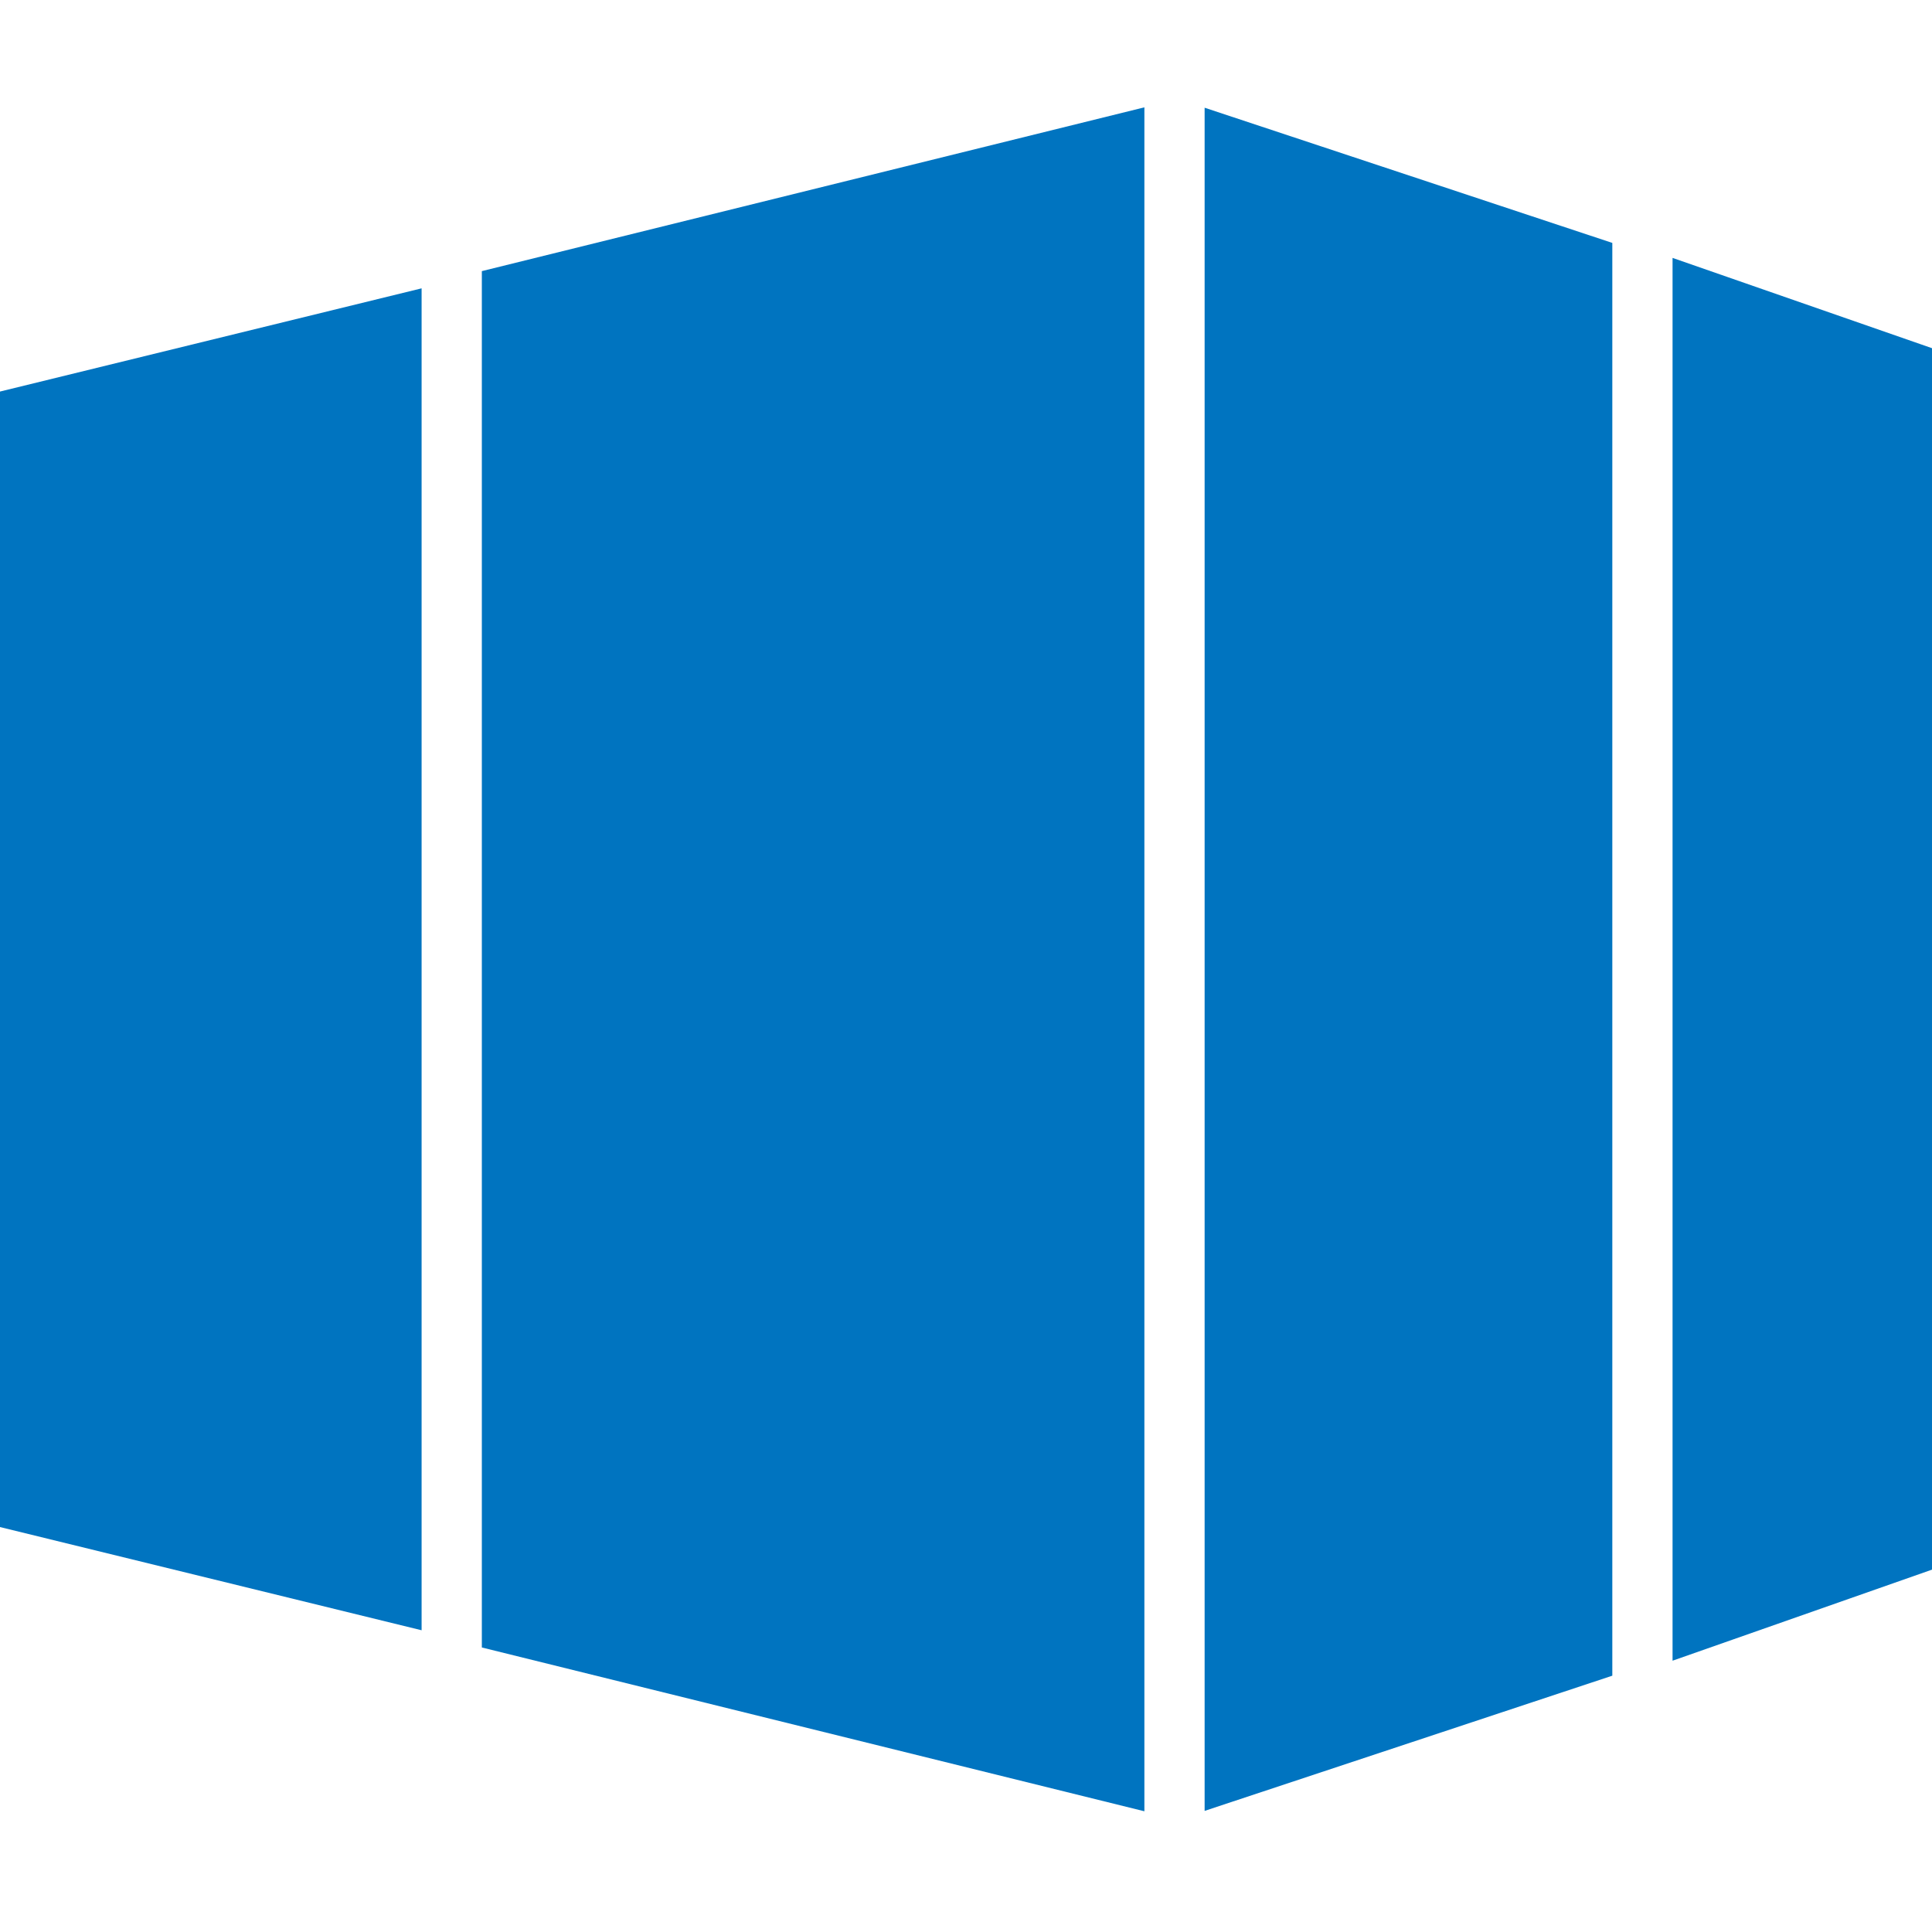
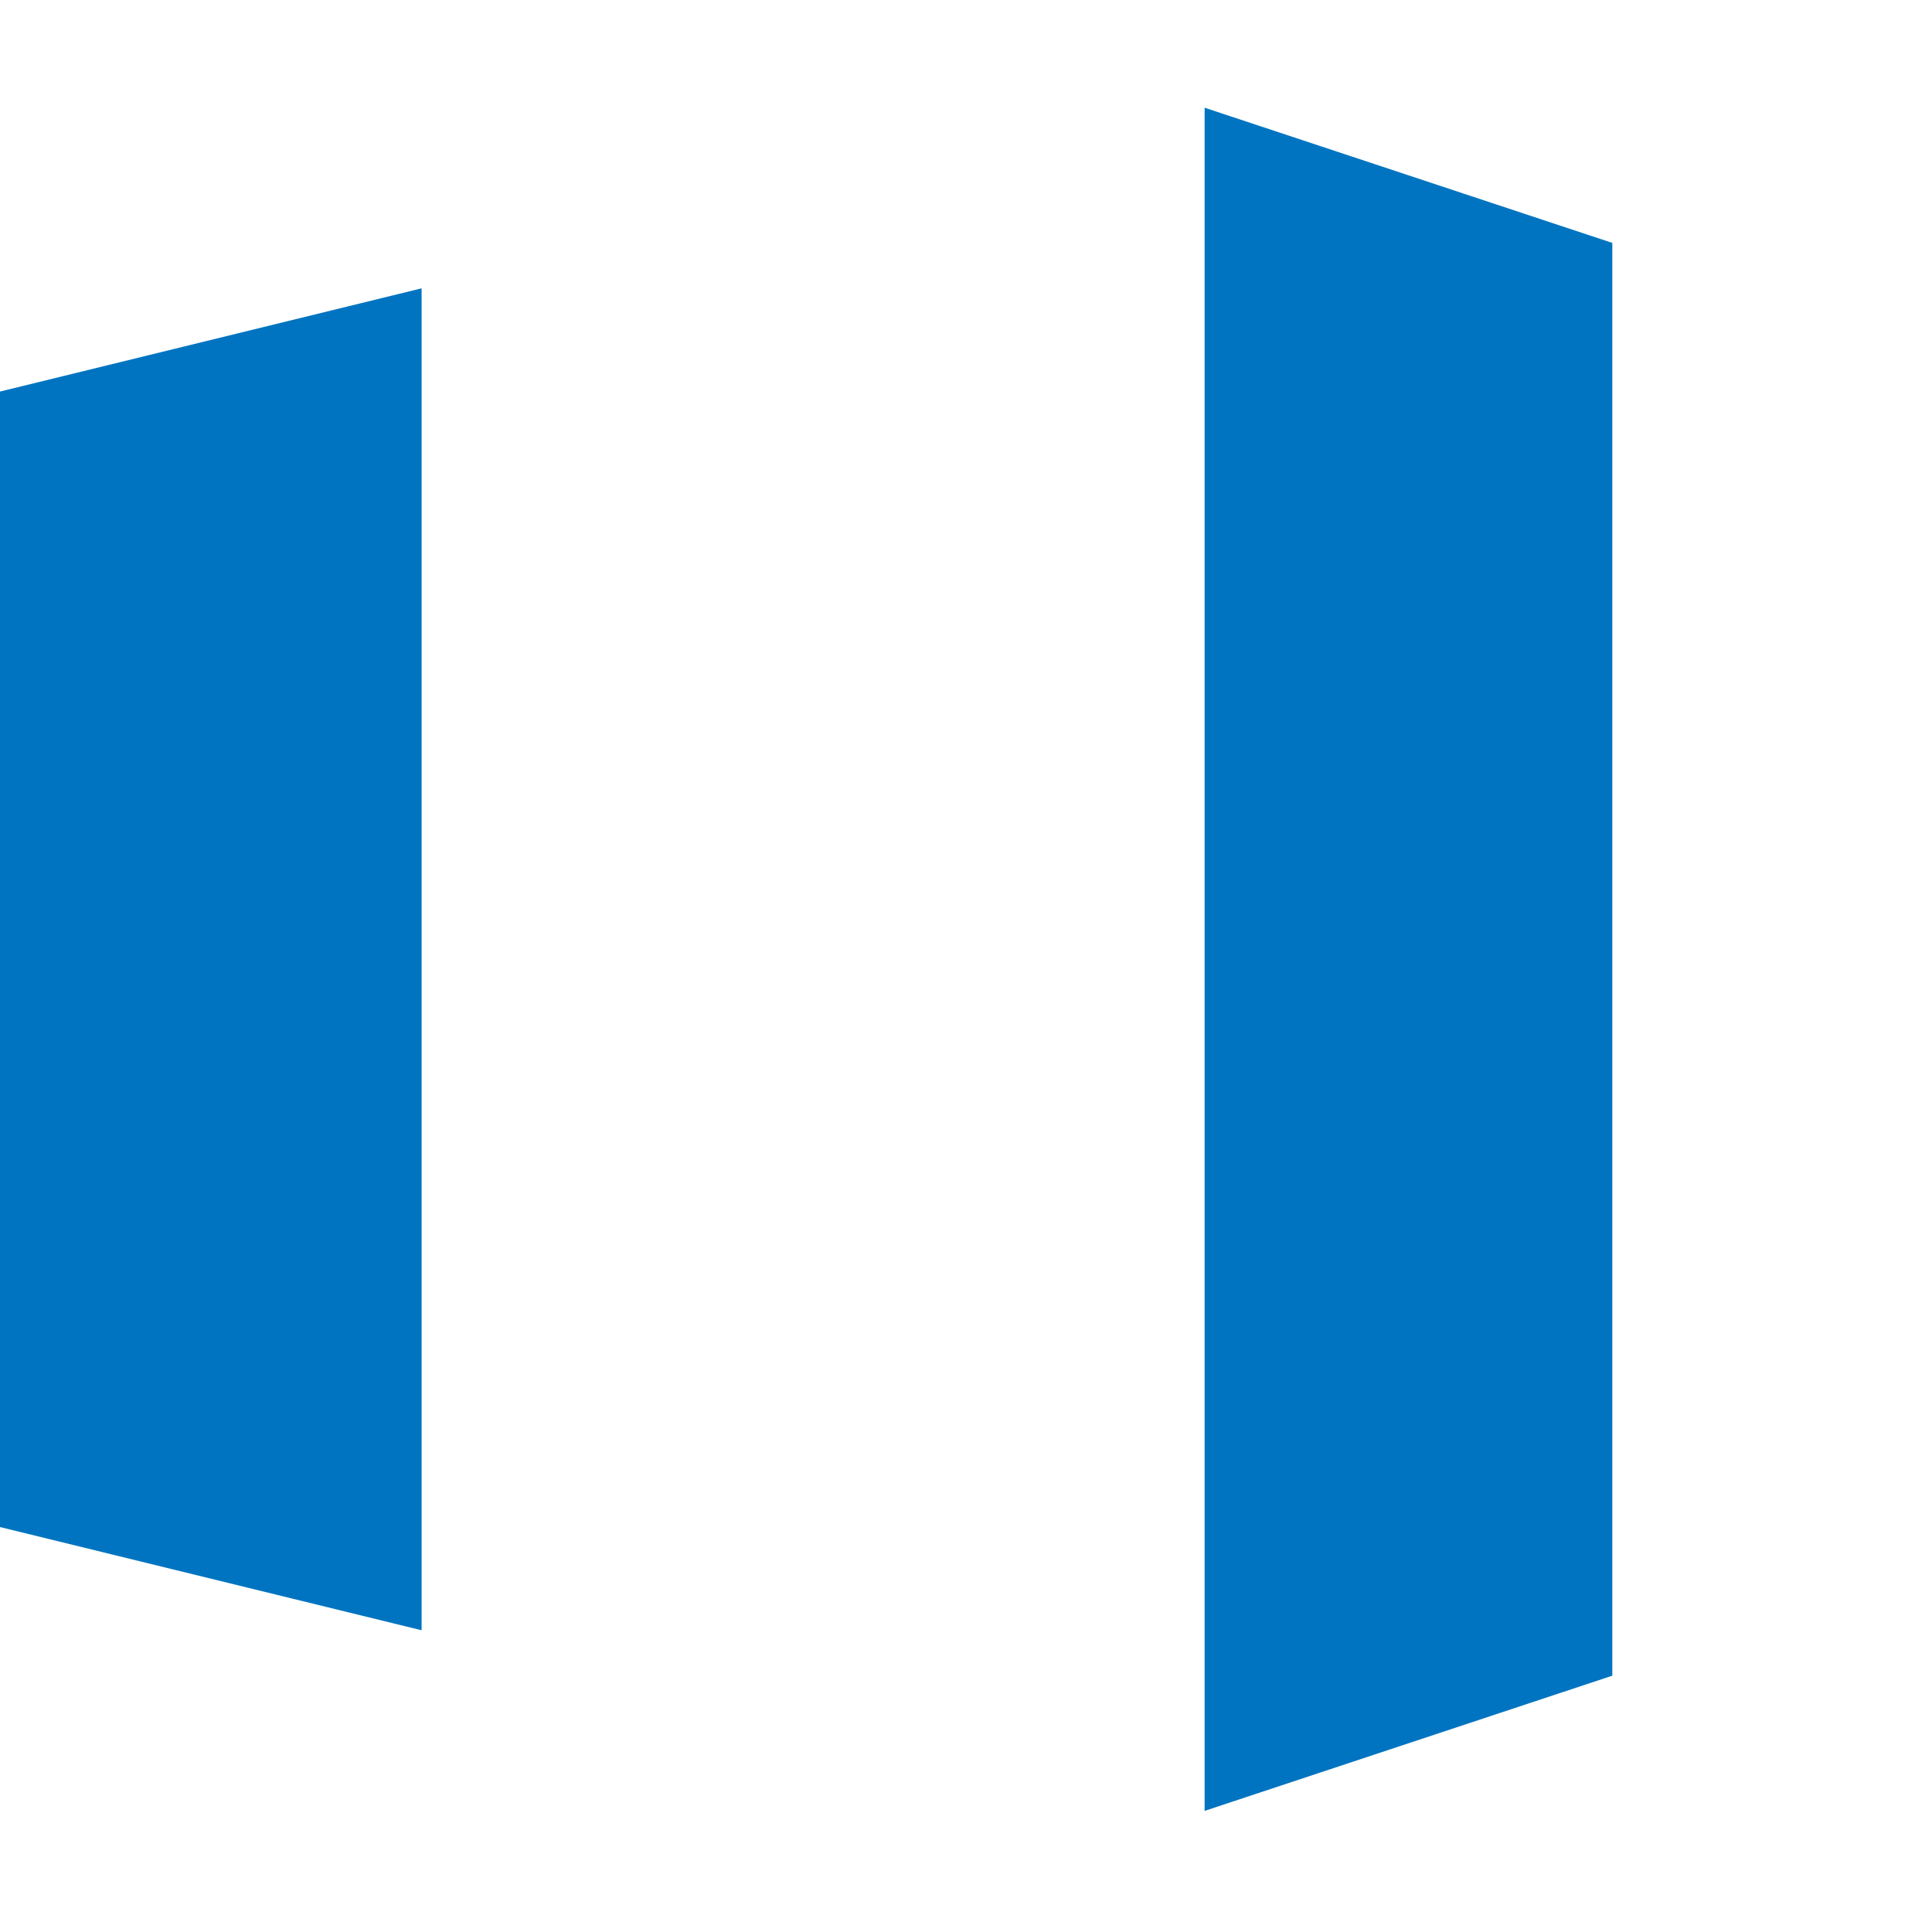
<svg xmlns="http://www.w3.org/2000/svg" width="32" height="32" viewBox="0 0 45 40" fill="none">
  <path d="M0 6.62L9.82 4.216V35.472L0 33.068V6.62Z" fill="#0074C0" />
-   <path d="M11.223 3.815L26.655 0V39.688L11.223 35.873V3.815Z" fill="#0074C0" />
  <path d="M37.554 3.158L28.058 0.009V39.679L37.554 36.53V3.158Z" fill="#0074C0" />
-   <path d="M45 5.61L38.957 3.507V36.181L45 34.06V5.61Z" fill="#0074C0" />
</svg>